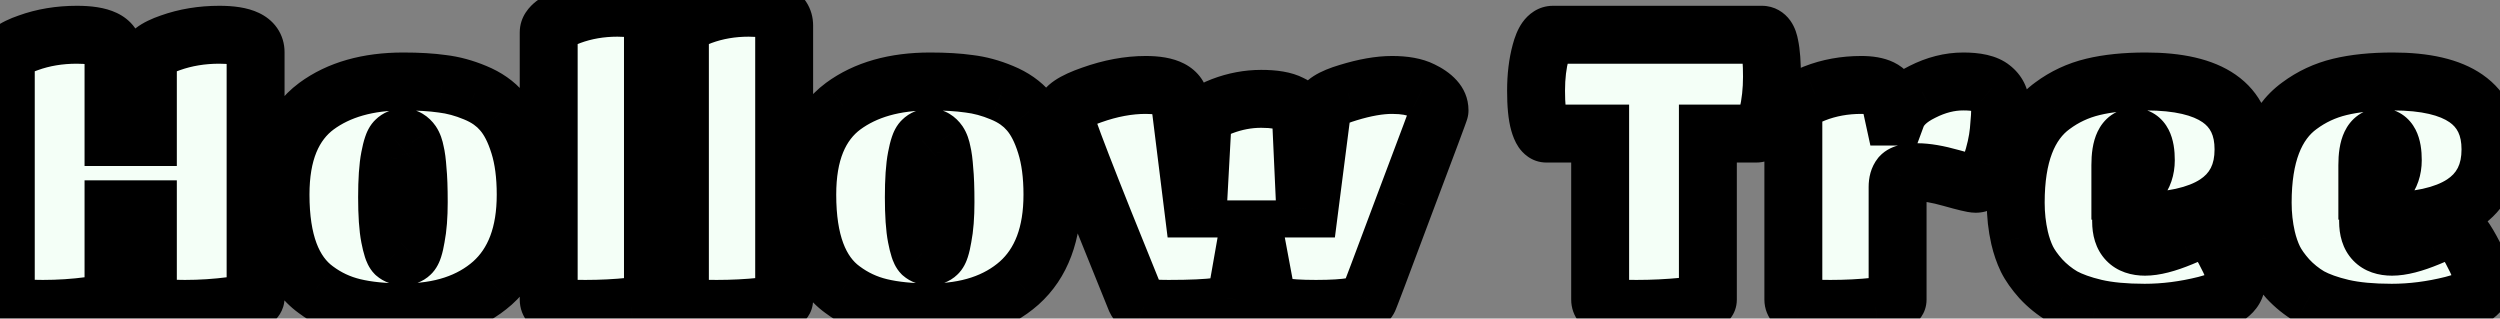
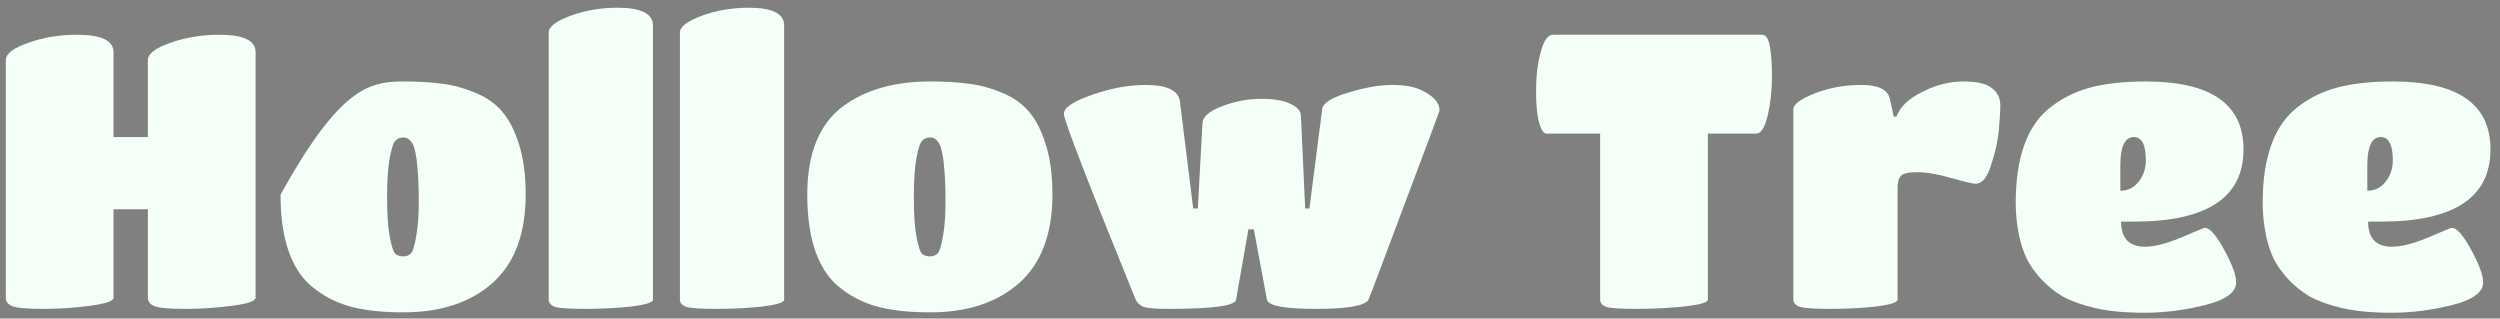
<svg xmlns="http://www.w3.org/2000/svg" width="259" height="33" viewBox="0 0 259 33" fill="none">
  <rect x="0" y="0" width="259" height="33" fill="#808080" stroke="none" />
  <mask id="path-1-outside-1_1991_19623" maskUnits="userSpaceOnUse" x="-3" y="-3" width="265" height="39" fill="black">
-     <rect fill="white" x="-3" y="-3" width="265" height="39" />
-     <path d="M11.76 30.84C11.76 31.187 10.947 31.467 9.32 31.68C7.72 31.893 6.093 32 4.44 32C2.813 32 1.76 31.907 1.28 31.72C0.827 31.533 0.6 31.24 0.6 30.84V6.24C0.6 5.573 1.373 4.973 2.92 4.44C4.467 3.88 6.147 3.6 7.96 3.6C10.493 3.6 11.76 4.2 11.76 5.4V14.2H15.32V6.24C15.32 5.573 16.093 4.973 17.64 4.44C19.213 3.88 20.907 3.6 22.72 3.6C25.227 3.6 26.48 4.2 26.48 5.4V30.84C26.48 31.187 25.667 31.467 24.04 31.68C22.413 31.893 20.787 32 19.16 32C17.533 32 16.48 31.907 16 31.72C15.547 31.533 15.32 31.24 15.32 30.84V21.68H11.76V30.84ZM41.782 32.36C39.782 32.36 38.062 32.187 36.623 31.84C35.182 31.493 33.876 30.88 32.703 30C30.276 28.24 29.062 24.96 29.062 20.16C29.062 15.893 30.302 12.84 32.782 11C35.102 9.293 38.102 8.44 41.782 8.44C43.356 8.44 44.703 8.52 45.822 8.68C46.943 8.813 48.076 9.12 49.222 9.6C50.396 10.08 51.329 10.733 52.023 11.56C52.742 12.387 53.329 13.533 53.782 15C54.236 16.44 54.462 18.16 54.462 20.16C54.462 24.213 53.316 27.267 51.023 29.32C48.729 31.347 45.649 32.36 41.782 32.36ZM40.383 24.56C40.569 25.52 40.756 26.093 40.943 26.28C41.156 26.467 41.422 26.56 41.742 26.56C42.089 26.56 42.356 26.467 42.542 26.28C42.756 26.093 42.943 25.52 43.102 24.56C43.289 23.6 43.383 22.4 43.383 20.96C43.383 19.493 43.343 18.373 43.263 17.6C43.209 16.8 43.129 16.187 43.023 15.76C42.943 15.333 42.822 15 42.663 14.76C42.422 14.413 42.129 14.24 41.782 14.24C41.462 14.24 41.196 14.347 40.983 14.56C40.769 14.747 40.569 15.333 40.383 16.32C40.196 17.28 40.102 18.653 40.102 20.44C40.102 22.227 40.196 23.6 40.383 24.56ZM67.645 2.64V31.04C67.645 31.333 66.885 31.573 65.365 31.76C63.845 31.92 62.272 32 60.645 32C59.045 32 58.005 31.933 57.525 31.8C57.072 31.64 56.845 31.387 56.845 31.04V3.36C56.845 2.773 57.592 2.2 59.085 1.64C60.605 1.08 62.232 0.8 63.965 0.8C66.419 0.8 67.645 1.413 67.645 2.64ZM81.239 2.64V31.04C81.239 31.333 80.479 31.573 78.959 31.76C77.439 31.92 75.866 32 74.239 32C72.639 32 71.599 31.933 71.119 31.8C70.666 31.64 70.439 31.387 70.439 31.04V3.36C70.439 2.773 71.186 2.2 72.679 1.64C74.199 1.08 75.826 0.8 77.559 0.8C80.012 0.8 81.239 1.413 81.239 2.64ZM96.353 32.36C94.353 32.36 92.633 32.187 91.193 31.84C89.753 31.493 88.446 30.88 87.273 30C84.846 28.24 83.633 24.96 83.633 20.16C83.633 15.893 84.873 12.84 87.353 11C89.673 9.293 92.673 8.44 96.353 8.44C97.926 8.44 99.273 8.52 100.393 8.68C101.513 8.813 102.646 9.12 103.793 9.6C104.966 10.08 105.899 10.733 106.593 11.56C107.313 12.387 107.899 13.533 108.353 15C108.806 16.44 109.033 18.16 109.033 20.16C109.033 24.213 107.886 27.267 105.593 29.32C103.299 31.347 100.219 32.36 96.353 32.36ZM94.953 24.56C95.139 25.52 95.326 26.093 95.513 26.28C95.726 26.467 95.993 26.56 96.313 26.56C96.659 26.56 96.926 26.467 97.113 26.28C97.326 26.093 97.513 25.52 97.673 24.56C97.859 23.6 97.953 22.4 97.953 20.96C97.953 19.493 97.913 18.373 97.833 17.6C97.779 16.8 97.7 16.187 97.593 15.76C97.513 15.333 97.393 15 97.233 14.76C96.993 14.413 96.7 14.24 96.353 14.24C96.033 14.24 95.766 14.347 95.553 14.56C95.34 14.747 95.139 15.333 94.953 16.32C94.766 17.28 94.673 18.653 94.673 20.44C94.673 22.227 94.766 23.6 94.953 24.56ZM141.776 31.04C141.429 31.68 139.616 32 136.336 32C133.082 32 131.389 31.68 131.256 31.04L129.896 23.76H129.336L128.056 31.04C127.976 31.68 125.642 32 121.056 32C119.776 32 118.922 31.933 118.496 31.8C118.096 31.64 117.816 31.387 117.656 31.04C112.696 18.853 110.216 12.44 110.216 11.8C110.216 11.16 111.176 10.507 113.096 9.84C115.042 9.147 116.909 8.8 118.696 8.8C120.989 8.8 122.176 9.413 122.256 10.64L123.616 21.6H124.096L124.576 12.76C124.602 12.093 125.282 11.507 126.616 11C127.949 10.493 129.296 10.24 130.656 10.24C132.016 10.24 133.029 10.413 133.696 10.76C134.389 11.08 134.749 11.48 134.776 11.96L135.216 21.6H135.656L136.976 11.32C137.056 10.68 137.949 10.107 139.656 9.6C141.389 9.067 142.909 8.8 144.216 8.8C145.522 8.8 146.549 8.987 147.296 9.36C148.522 9.947 149.136 10.64 149.136 11.44C149.136 11.52 147.922 14.773 145.496 21.2C143.096 27.627 141.856 30.907 141.776 31.04ZM176.936 31.04C176.936 31.333 176.109 31.573 174.456 31.76C172.829 31.92 171.189 32 169.536 32C167.909 32 166.869 31.933 166.416 31.8C165.989 31.64 165.776 31.387 165.776 31.04V13.84H160.216C159.923 13.84 159.669 13.467 159.456 12.72C159.243 11.973 159.136 10.867 159.136 9.4C159.136 7.907 159.296 6.573 159.616 5.4C159.936 4.2 160.363 3.6 160.896 3.6H182.536C182.936 3.6 183.203 3.973 183.336 4.72C183.496 5.467 183.576 6.547 183.576 7.96C183.576 9.373 183.429 10.707 183.136 11.96C182.843 13.213 182.443 13.84 181.936 13.84H176.936V31.04ZM196.591 19.36V31.04C196.591 31.333 195.831 31.573 194.311 31.76C192.817 31.92 191.257 32 189.631 32C188.031 32 186.991 31.933 186.511 31.8C186.031 31.64 185.791 31.387 185.791 31.04V11.32C185.791 10.813 186.524 10.267 187.991 9.68C189.484 9.093 191.097 8.8 192.831 8.8C194.591 8.8 195.577 9.28 195.791 10.24L196.191 12.08H196.471C196.844 11.067 197.737 10.213 199.151 9.52C200.564 8.8 201.977 8.44 203.391 8.44C204.804 8.44 205.791 8.667 206.351 9.12C206.937 9.573 207.231 10.16 207.231 10.88C207.231 11.573 207.177 12.467 207.071 13.56C206.964 14.653 206.697 15.84 206.271 17.12C205.871 18.4 205.337 19.04 204.671 19.04C204.404 19.04 203.564 18.84 202.151 18.44C200.737 18.04 199.564 17.84 198.631 17.84C197.724 17.84 197.151 17.973 196.911 18.24C196.697 18.507 196.591 18.88 196.591 19.36ZM219.748 22.96C219.748 24.693 220.575 25.56 222.228 25.56C223.188 25.56 224.441 25.24 225.988 24.6C227.535 23.933 228.348 23.6 228.428 23.6C228.935 23.6 229.601 24.36 230.428 25.88C231.255 27.4 231.668 28.52 231.668 29.24C231.668 30.28 230.601 31.067 228.468 31.6C226.335 32.133 224.241 32.4 222.188 32.4C220.161 32.4 218.455 32.24 217.068 31.92C215.708 31.6 214.588 31.2 213.708 30.72C212.855 30.213 212.095 29.6 211.428 28.88C210.788 28.16 210.308 27.48 209.988 26.84C209.668 26.173 209.415 25.44 209.228 24.64C208.961 23.467 208.828 22.253 208.828 21C208.828 16.147 210.095 12.8 212.628 10.96C213.881 10.027 215.281 9.373 216.828 9C218.375 8.627 220.201 8.44 222.308 8.44C229.055 8.44 232.428 10.787 232.428 15.48C232.428 20.467 228.641 22.96 221.068 22.96H219.748ZM219.668 17.12V19.76C220.441 19.76 221.068 19.453 221.548 18.84C222.055 18.227 222.308 17.48 222.308 16.6C222.308 15 221.895 14.2 221.068 14.2C220.135 14.2 219.668 15.173 219.668 17.12ZM245.334 22.96C245.334 24.693 246.161 25.56 247.814 25.56C248.774 25.56 250.027 25.24 251.574 24.6C253.121 23.933 253.934 23.6 254.014 23.6C254.521 23.6 255.187 24.36 256.014 25.88C256.841 27.4 257.254 28.52 257.254 29.24C257.254 30.28 256.187 31.067 254.054 31.6C251.921 32.133 249.827 32.4 247.774 32.4C245.747 32.4 244.041 32.24 242.654 31.92C241.294 31.6 240.174 31.2 239.294 30.72C238.441 30.213 237.681 29.6 237.014 28.88C236.374 28.16 235.894 27.48 235.574 26.84C235.254 26.173 235.001 25.44 234.814 24.64C234.547 23.467 234.414 22.253 234.414 21C234.414 16.147 235.681 12.8 238.214 10.96C239.467 10.027 240.867 9.373 242.414 9C243.961 8.627 245.787 8.44 247.894 8.44C254.641 8.44 258.014 10.787 258.014 15.48C258.014 20.467 254.227 22.96 246.654 22.96H245.334ZM245.254 17.12V19.76C246.027 19.76 246.654 19.453 247.134 18.84C247.641 18.227 247.894 17.48 247.894 16.6C247.894 15 247.481 14.2 246.654 14.2C245.721 14.2 245.254 15.173 245.254 17.12Z" />
-   </mask>
-   <path d="M11.76 30.84C11.76 31.187 10.947 31.467 9.32 31.68C7.72 31.893 6.093 32 4.44 32C2.813 32 1.76 31.907 1.28 31.72C0.827 31.533 0.6 31.24 0.6 30.84V6.24C0.6 5.573 1.373 4.973 2.92 4.44C4.467 3.88 6.147 3.6 7.96 3.6C10.493 3.6 11.76 4.2 11.76 5.4V14.2H15.32V6.24C15.32 5.573 16.093 4.973 17.64 4.44C19.213 3.88 20.907 3.6 22.72 3.6C25.227 3.6 26.48 4.2 26.48 5.4V30.84C26.48 31.187 25.667 31.467 24.04 31.68C22.413 31.893 20.787 32 19.16 32C17.533 32 16.48 31.907 16 31.72C15.547 31.533 15.32 31.24 15.32 30.84V21.68H11.76V30.84ZM41.782 32.36C39.782 32.36 38.062 32.187 36.623 31.84C35.182 31.493 33.876 30.88 32.703 30C30.276 28.24 29.062 24.96 29.062 20.16C29.062 15.893 30.302 12.84 32.782 11C35.102 9.293 38.102 8.44 41.782 8.44C43.356 8.44 44.703 8.52 45.822 8.68C46.943 8.813 48.076 9.12 49.222 9.6C50.396 10.08 51.329 10.733 52.023 11.56C52.742 12.387 53.329 13.533 53.782 15C54.236 16.44 54.462 18.16 54.462 20.16C54.462 24.213 53.316 27.267 51.023 29.32C48.729 31.347 45.649 32.36 41.782 32.36ZM40.383 24.56C40.569 25.52 40.756 26.093 40.943 26.28C41.156 26.467 41.422 26.56 41.742 26.56C42.089 26.56 42.356 26.467 42.542 26.28C42.756 26.093 42.943 25.52 43.102 24.56C43.289 23.6 43.383 22.4 43.383 20.96C43.383 19.493 43.343 18.373 43.263 17.6C43.209 16.8 43.129 16.187 43.023 15.76C42.943 15.333 42.822 15 42.663 14.76C42.422 14.413 42.129 14.24 41.782 14.24C41.462 14.24 41.196 14.347 40.983 14.56C40.769 14.747 40.569 15.333 40.383 16.32C40.196 17.28 40.102 18.653 40.102 20.44C40.102 22.227 40.196 23.6 40.383 24.56ZM67.645 2.64V31.04C67.645 31.333 66.885 31.573 65.365 31.76C63.845 31.92 62.272 32 60.645 32C59.045 32 58.005 31.933 57.525 31.8C57.072 31.64 56.845 31.387 56.845 31.04V3.36C56.845 2.773 57.592 2.2 59.085 1.64C60.605 1.08 62.232 0.8 63.965 0.8C66.419 0.8 67.645 1.413 67.645 2.64ZM81.239 2.64V31.04C81.239 31.333 80.479 31.573 78.959 31.76C77.439 31.92 75.866 32 74.239 32C72.639 32 71.599 31.933 71.119 31.8C70.666 31.64 70.439 31.387 70.439 31.04V3.36C70.439 2.773 71.186 2.2 72.679 1.64C74.199 1.08 75.826 0.8 77.559 0.8C80.012 0.8 81.239 1.413 81.239 2.64ZM96.353 32.36C94.353 32.36 92.633 32.187 91.193 31.84C89.753 31.493 88.446 30.88 87.273 30C84.846 28.24 83.633 24.96 83.633 20.16C83.633 15.893 84.873 12.84 87.353 11C89.673 9.293 92.673 8.44 96.353 8.44C97.926 8.44 99.273 8.52 100.393 8.68C101.513 8.813 102.646 9.12 103.793 9.6C104.966 10.08 105.899 10.733 106.593 11.56C107.313 12.387 107.899 13.533 108.353 15C108.806 16.44 109.033 18.16 109.033 20.16C109.033 24.213 107.886 27.267 105.593 29.32C103.299 31.347 100.219 32.36 96.353 32.36ZM94.953 24.56C95.139 25.52 95.326 26.093 95.513 26.28C95.726 26.467 95.993 26.56 96.313 26.56C96.659 26.56 96.926 26.467 97.113 26.28C97.326 26.093 97.513 25.52 97.673 24.56C97.859 23.6 97.953 22.4 97.953 20.96C97.953 19.493 97.913 18.373 97.833 17.6C97.779 16.8 97.7 16.187 97.593 15.76C97.513 15.333 97.393 15 97.233 14.76C96.993 14.413 96.7 14.24 96.353 14.24C96.033 14.24 95.766 14.347 95.553 14.56C95.34 14.747 95.139 15.333 94.953 16.32C94.766 17.28 94.673 18.653 94.673 20.44C94.673 22.227 94.766 23.6 94.953 24.56ZM141.776 31.04C141.429 31.68 139.616 32 136.336 32C133.082 32 131.389 31.68 131.256 31.04L129.896 23.76H129.336L128.056 31.04C127.976 31.68 125.642 32 121.056 32C119.776 32 118.922 31.933 118.496 31.8C118.096 31.64 117.816 31.387 117.656 31.04C112.696 18.853 110.216 12.44 110.216 11.8C110.216 11.16 111.176 10.507 113.096 9.84C115.042 9.147 116.909 8.8 118.696 8.8C120.989 8.8 122.176 9.413 122.256 10.64L123.616 21.6H124.096L124.576 12.76C124.602 12.093 125.282 11.507 126.616 11C127.949 10.493 129.296 10.24 130.656 10.24C132.016 10.24 133.029 10.413 133.696 10.76C134.389 11.08 134.749 11.48 134.776 11.96L135.216 21.6H135.656L136.976 11.32C137.056 10.68 137.949 10.107 139.656 9.6C141.389 9.067 142.909 8.8 144.216 8.8C145.522 8.8 146.549 8.987 147.296 9.36C148.522 9.947 149.136 10.64 149.136 11.44C149.136 11.52 147.922 14.773 145.496 21.2C143.096 27.627 141.856 30.907 141.776 31.04ZM176.936 31.04C176.936 31.333 176.109 31.573 174.456 31.76C172.829 31.92 171.189 32 169.536 32C167.909 32 166.869 31.933 166.416 31.8C165.989 31.64 165.776 31.387 165.776 31.04V13.84H160.216C159.923 13.84 159.669 13.467 159.456 12.72C159.243 11.973 159.136 10.867 159.136 9.4C159.136 7.907 159.296 6.573 159.616 5.4C159.936 4.2 160.363 3.6 160.896 3.6H182.536C182.936 3.6 183.203 3.973 183.336 4.72C183.496 5.467 183.576 6.547 183.576 7.96C183.576 9.373 183.429 10.707 183.136 11.96C182.843 13.213 182.443 13.84 181.936 13.84H176.936V31.04ZM196.591 19.36V31.04C196.591 31.333 195.831 31.573 194.311 31.76C192.817 31.92 191.257 32 189.631 32C188.031 32 186.991 31.933 186.511 31.8C186.031 31.64 185.791 31.387 185.791 31.04V11.32C185.791 10.813 186.524 10.267 187.991 9.68C189.484 9.093 191.097 8.8 192.831 8.8C194.591 8.8 195.577 9.28 195.791 10.24L196.191 12.08H196.471C196.844 11.067 197.737 10.213 199.151 9.52C200.564 8.8 201.977 8.44 203.391 8.44C204.804 8.44 205.791 8.667 206.351 9.12C206.937 9.573 207.231 10.16 207.231 10.88C207.231 11.573 207.177 12.467 207.071 13.56C206.964 14.653 206.697 15.84 206.271 17.12C205.871 18.4 205.337 19.04 204.671 19.04C204.404 19.04 203.564 18.84 202.151 18.44C200.737 18.04 199.564 17.84 198.631 17.84C197.724 17.84 197.151 17.973 196.911 18.24C196.697 18.507 196.591 18.88 196.591 19.36ZM219.748 22.96C219.748 24.693 220.575 25.56 222.228 25.56C223.188 25.56 224.441 25.24 225.988 24.6C227.535 23.933 228.348 23.6 228.428 23.6C228.935 23.6 229.601 24.36 230.428 25.88C231.255 27.4 231.668 28.52 231.668 29.24C231.668 30.28 230.601 31.067 228.468 31.6C226.335 32.133 224.241 32.4 222.188 32.4C220.161 32.4 218.455 32.24 217.068 31.92C215.708 31.6 214.588 31.2 213.708 30.72C212.855 30.213 212.095 29.6 211.428 28.88C210.788 28.16 210.308 27.48 209.988 26.84C209.668 26.173 209.415 25.44 209.228 24.64C208.961 23.467 208.828 22.253 208.828 21C208.828 16.147 210.095 12.8 212.628 10.96C213.881 10.027 215.281 9.373 216.828 9C218.375 8.627 220.201 8.44 222.308 8.44C229.055 8.44 232.428 10.787 232.428 15.48C232.428 20.467 228.641 22.96 221.068 22.96H219.748ZM219.668 17.12V19.76C220.441 19.76 221.068 19.453 221.548 18.84C222.055 18.227 222.308 17.48 222.308 16.6C222.308 15 221.895 14.2 221.068 14.2C220.135 14.2 219.668 15.173 219.668 17.12ZM245.334 22.96C245.334 24.693 246.161 25.56 247.814 25.56C248.774 25.56 250.027 25.24 251.574 24.6C253.121 23.933 253.934 23.6 254.014 23.6C254.521 23.6 255.187 24.36 256.014 25.88C256.841 27.4 257.254 28.52 257.254 29.24C257.254 30.28 256.187 31.067 254.054 31.6C251.921 32.133 249.827 32.4 247.774 32.4C245.747 32.4 244.041 32.24 242.654 31.92C241.294 31.6 240.174 31.2 239.294 30.72C238.441 30.213 237.681 29.6 237.014 28.88C236.374 28.16 235.894 27.48 235.574 26.84C235.254 26.173 235.001 25.44 234.814 24.64C234.547 23.467 234.414 22.253 234.414 21C234.414 16.147 235.681 12.8 238.214 10.96C239.467 10.027 240.867 9.373 242.414 9C243.961 8.627 245.787 8.44 247.894 8.44C254.641 8.44 258.014 10.787 258.014 15.48C258.014 20.467 254.227 22.96 246.654 22.96H245.334ZM245.254 17.12V19.76C246.027 19.76 246.654 19.453 247.134 18.84C247.641 18.227 247.894 17.48 247.894 16.6C247.894 15 247.481 14.2 246.654 14.2C245.721 14.2 245.254 15.173 245.254 17.12Z" fill="#F4FFF7" />
+     </mask>
+   <path d="M11.76 30.84C11.76 31.187 10.947 31.467 9.32 31.68C7.72 31.893 6.093 32 4.44 32C2.813 32 1.76 31.907 1.28 31.72C0.827 31.533 0.6 31.24 0.6 30.84V6.24C0.6 5.573 1.373 4.973 2.92 4.44C4.467 3.88 6.147 3.6 7.96 3.6C10.493 3.6 11.76 4.2 11.76 5.4V14.2H15.32V6.24C15.32 5.573 16.093 4.973 17.64 4.44C19.213 3.88 20.907 3.6 22.72 3.6C25.227 3.6 26.48 4.2 26.48 5.4V30.84C26.48 31.187 25.667 31.467 24.04 31.68C22.413 31.893 20.787 32 19.16 32C17.533 32 16.48 31.907 16 31.72C15.547 31.533 15.32 31.24 15.32 30.84V21.68H11.76V30.84ZM41.782 32.36C39.782 32.36 38.062 32.187 36.623 31.84C35.182 31.493 33.876 30.88 32.703 30C30.276 28.24 29.062 24.96 29.062 20.16C35.102 9.293 38.102 8.44 41.782 8.44C43.356 8.44 44.703 8.52 45.822 8.68C46.943 8.813 48.076 9.12 49.222 9.6C50.396 10.08 51.329 10.733 52.023 11.56C52.742 12.387 53.329 13.533 53.782 15C54.236 16.44 54.462 18.16 54.462 20.16C54.462 24.213 53.316 27.267 51.023 29.32C48.729 31.347 45.649 32.36 41.782 32.36ZM40.383 24.56C40.569 25.52 40.756 26.093 40.943 26.28C41.156 26.467 41.422 26.56 41.742 26.56C42.089 26.56 42.356 26.467 42.542 26.28C42.756 26.093 42.943 25.52 43.102 24.56C43.289 23.6 43.383 22.4 43.383 20.96C43.383 19.493 43.343 18.373 43.263 17.6C43.209 16.8 43.129 16.187 43.023 15.76C42.943 15.333 42.822 15 42.663 14.76C42.422 14.413 42.129 14.24 41.782 14.24C41.462 14.24 41.196 14.347 40.983 14.56C40.769 14.747 40.569 15.333 40.383 16.32C40.196 17.28 40.102 18.653 40.102 20.44C40.102 22.227 40.196 23.6 40.383 24.56ZM67.645 2.64V31.04C67.645 31.333 66.885 31.573 65.365 31.76C63.845 31.92 62.272 32 60.645 32C59.045 32 58.005 31.933 57.525 31.8C57.072 31.64 56.845 31.387 56.845 31.04V3.36C56.845 2.773 57.592 2.2 59.085 1.64C60.605 1.08 62.232 0.8 63.965 0.8C66.419 0.8 67.645 1.413 67.645 2.64ZM81.239 2.64V31.04C81.239 31.333 80.479 31.573 78.959 31.76C77.439 31.92 75.866 32 74.239 32C72.639 32 71.599 31.933 71.119 31.8C70.666 31.64 70.439 31.387 70.439 31.04V3.36C70.439 2.773 71.186 2.2 72.679 1.64C74.199 1.08 75.826 0.8 77.559 0.8C80.012 0.8 81.239 1.413 81.239 2.64ZM96.353 32.36C94.353 32.36 92.633 32.187 91.193 31.84C89.753 31.493 88.446 30.88 87.273 30C84.846 28.24 83.633 24.96 83.633 20.16C83.633 15.893 84.873 12.84 87.353 11C89.673 9.293 92.673 8.44 96.353 8.44C97.926 8.44 99.273 8.52 100.393 8.68C101.513 8.813 102.646 9.12 103.793 9.6C104.966 10.08 105.899 10.733 106.593 11.56C107.313 12.387 107.899 13.533 108.353 15C108.806 16.44 109.033 18.16 109.033 20.16C109.033 24.213 107.886 27.267 105.593 29.32C103.299 31.347 100.219 32.36 96.353 32.36ZM94.953 24.56C95.139 25.52 95.326 26.093 95.513 26.28C95.726 26.467 95.993 26.56 96.313 26.56C96.659 26.56 96.926 26.467 97.113 26.28C97.326 26.093 97.513 25.52 97.673 24.56C97.859 23.6 97.953 22.4 97.953 20.96C97.953 19.493 97.913 18.373 97.833 17.6C97.779 16.8 97.7 16.187 97.593 15.76C97.513 15.333 97.393 15 97.233 14.76C96.993 14.413 96.7 14.24 96.353 14.24C96.033 14.24 95.766 14.347 95.553 14.56C95.34 14.747 95.139 15.333 94.953 16.32C94.766 17.28 94.673 18.653 94.673 20.44C94.673 22.227 94.766 23.6 94.953 24.56ZM141.776 31.04C141.429 31.68 139.616 32 136.336 32C133.082 32 131.389 31.68 131.256 31.04L129.896 23.76H129.336L128.056 31.04C127.976 31.68 125.642 32 121.056 32C119.776 32 118.922 31.933 118.496 31.8C118.096 31.64 117.816 31.387 117.656 31.04C112.696 18.853 110.216 12.44 110.216 11.8C110.216 11.16 111.176 10.507 113.096 9.84C115.042 9.147 116.909 8.8 118.696 8.8C120.989 8.8 122.176 9.413 122.256 10.64L123.616 21.6H124.096L124.576 12.76C124.602 12.093 125.282 11.507 126.616 11C127.949 10.493 129.296 10.24 130.656 10.24C132.016 10.24 133.029 10.413 133.696 10.76C134.389 11.08 134.749 11.48 134.776 11.96L135.216 21.6H135.656L136.976 11.32C137.056 10.68 137.949 10.107 139.656 9.6C141.389 9.067 142.909 8.8 144.216 8.8C145.522 8.8 146.549 8.987 147.296 9.36C148.522 9.947 149.136 10.64 149.136 11.44C149.136 11.52 147.922 14.773 145.496 21.2C143.096 27.627 141.856 30.907 141.776 31.04ZM176.936 31.04C176.936 31.333 176.109 31.573 174.456 31.76C172.829 31.92 171.189 32 169.536 32C167.909 32 166.869 31.933 166.416 31.8C165.989 31.64 165.776 31.387 165.776 31.04V13.84H160.216C159.923 13.84 159.669 13.467 159.456 12.72C159.243 11.973 159.136 10.867 159.136 9.4C159.136 7.907 159.296 6.573 159.616 5.4C159.936 4.2 160.363 3.6 160.896 3.6H182.536C182.936 3.6 183.203 3.973 183.336 4.72C183.496 5.467 183.576 6.547 183.576 7.96C183.576 9.373 183.429 10.707 183.136 11.96C182.843 13.213 182.443 13.84 181.936 13.84H176.936V31.04ZM196.591 19.36V31.04C196.591 31.333 195.831 31.573 194.311 31.76C192.817 31.92 191.257 32 189.631 32C188.031 32 186.991 31.933 186.511 31.8C186.031 31.64 185.791 31.387 185.791 31.04V11.32C185.791 10.813 186.524 10.267 187.991 9.68C189.484 9.093 191.097 8.8 192.831 8.8C194.591 8.8 195.577 9.28 195.791 10.24L196.191 12.08H196.471C196.844 11.067 197.737 10.213 199.151 9.52C200.564 8.8 201.977 8.44 203.391 8.44C204.804 8.44 205.791 8.667 206.351 9.12C206.937 9.573 207.231 10.16 207.231 10.88C207.231 11.573 207.177 12.467 207.071 13.56C206.964 14.653 206.697 15.84 206.271 17.12C205.871 18.4 205.337 19.04 204.671 19.04C204.404 19.04 203.564 18.84 202.151 18.44C200.737 18.04 199.564 17.84 198.631 17.84C197.724 17.84 197.151 17.973 196.911 18.24C196.697 18.507 196.591 18.88 196.591 19.36ZM219.748 22.96C219.748 24.693 220.575 25.56 222.228 25.56C223.188 25.56 224.441 25.24 225.988 24.6C227.535 23.933 228.348 23.6 228.428 23.6C228.935 23.6 229.601 24.36 230.428 25.88C231.255 27.4 231.668 28.52 231.668 29.24C231.668 30.28 230.601 31.067 228.468 31.6C226.335 32.133 224.241 32.4 222.188 32.4C220.161 32.4 218.455 32.24 217.068 31.92C215.708 31.6 214.588 31.2 213.708 30.72C212.855 30.213 212.095 29.6 211.428 28.88C210.788 28.16 210.308 27.48 209.988 26.84C209.668 26.173 209.415 25.44 209.228 24.64C208.961 23.467 208.828 22.253 208.828 21C208.828 16.147 210.095 12.8 212.628 10.96C213.881 10.027 215.281 9.373 216.828 9C218.375 8.627 220.201 8.44 222.308 8.44C229.055 8.44 232.428 10.787 232.428 15.48C232.428 20.467 228.641 22.96 221.068 22.96H219.748ZM219.668 17.12V19.76C220.441 19.76 221.068 19.453 221.548 18.84C222.055 18.227 222.308 17.48 222.308 16.6C222.308 15 221.895 14.2 221.068 14.2C220.135 14.2 219.668 15.173 219.668 17.12ZM245.334 22.96C245.334 24.693 246.161 25.56 247.814 25.56C248.774 25.56 250.027 25.24 251.574 24.6C253.121 23.933 253.934 23.6 254.014 23.6C254.521 23.6 255.187 24.36 256.014 25.88C256.841 27.4 257.254 28.52 257.254 29.24C257.254 30.28 256.187 31.067 254.054 31.6C251.921 32.133 249.827 32.4 247.774 32.4C245.747 32.4 244.041 32.24 242.654 31.92C241.294 31.6 240.174 31.2 239.294 30.72C238.441 30.213 237.681 29.6 237.014 28.88C236.374 28.16 235.894 27.48 235.574 26.84C235.254 26.173 235.001 25.44 234.814 24.64C234.547 23.467 234.414 22.253 234.414 21C234.414 16.147 235.681 12.8 238.214 10.96C239.467 10.027 240.867 9.373 242.414 9C243.961 8.627 245.787 8.44 247.894 8.44C254.641 8.44 258.014 10.787 258.014 15.48C258.014 20.467 254.227 22.96 246.654 22.96H245.334ZM245.254 17.12V19.76C246.027 19.76 246.654 19.453 247.134 18.84C247.641 18.227 247.894 17.48 247.894 16.6C247.894 15 247.481 14.2 246.654 14.2C245.721 14.2 245.254 15.173 245.254 17.12Z" fill="#F4FFF7" />
  <path d="M9.32 31.68L8.93 28.706L8.924 28.706L9.32 31.68ZM1.28 31.72L0.138 34.494L0.165 34.505L0.193 34.516L1.28 31.72ZM2.92 4.44L3.898 7.276L3.92 7.269L3.941 7.261L2.92 4.44ZM11.76 14.2H8.76V17.2H11.76V14.2ZM15.32 14.2V17.2H18.32V14.2H15.32ZM17.64 4.44L18.618 7.276L18.632 7.271L18.646 7.266L17.64 4.44ZM24.04 31.68L24.43 34.654L24.04 31.68ZM16 31.72L14.858 34.494L14.885 34.505L14.913 34.516L16 31.72ZM15.32 21.68H18.32V18.68H15.32V21.68ZM11.76 21.68V18.68H8.76V21.68H11.76ZM8.76 30.84C8.76 29.614 9.509 28.918 9.776 28.711C10.049 28.501 10.247 28.448 10.174 28.473C10.058 28.513 9.689 28.606 8.93 28.706L9.71 34.654C10.578 34.541 11.428 34.387 12.127 34.147C12.459 34.032 12.963 33.83 13.438 33.464C13.91 33.101 14.76 32.239 14.76 30.84H8.76ZM8.924 28.706C7.458 28.902 5.964 29 4.44 29V35C6.223 35 7.982 34.885 9.716 34.654L8.924 28.706ZM4.44 29C3.674 29 3.1 28.978 2.695 28.942C2.493 28.924 2.362 28.905 2.286 28.891C2.197 28.875 2.244 28.876 2.367 28.924L0.193 34.516C0.849 34.771 1.588 34.867 2.165 34.918C2.813 34.976 3.58 35 4.44 35V29ZM2.422 28.946C2.529 28.99 2.849 29.144 3.144 29.526C3.469 29.947 3.6 30.432 3.6 30.84H-2.4C-2.4 31.648 -2.156 32.48 -1.604 33.194C-1.082 33.87 -0.423 34.263 0.138 34.494L2.422 28.946ZM3.6 30.84V6.24H-2.4V30.84H3.6ZM3.6 6.24C3.6 6.686 3.463 7.058 3.306 7.316C3.163 7.55 3.026 7.654 3.019 7.66C3.008 7.669 3.062 7.626 3.222 7.548C3.377 7.472 3.598 7.38 3.898 7.276L1.942 1.604C1.037 1.916 0.104 2.328 -0.659 2.92C-1.422 3.511 -2.4 4.607 -2.4 6.24H3.6ZM3.941 7.261C5.129 6.831 6.459 6.6 7.96 6.6V0.6C5.834 0.6 3.805 0.929 1.899 1.619L3.941 7.261ZM7.96 6.6C8.483 6.6 8.874 6.631 9.155 6.676C9.444 6.721 9.544 6.77 9.526 6.761C9.5 6.749 9.28 6.638 9.069 6.339C8.839 6.013 8.76 5.659 8.76 5.4H14.76C14.76 4.541 14.522 3.662 13.976 2.886C13.448 2.137 12.754 1.651 12.094 1.339C10.855 0.752 9.368 0.6 7.96 0.6V6.6ZM8.76 5.4V14.2H14.76V5.4H8.76ZM11.76 17.2H15.32V11.2H11.76V17.2ZM18.32 14.2V6.24H12.32V14.2H18.32ZM18.32 6.24C18.32 6.686 18.183 7.058 18.026 7.316C17.883 7.549 17.747 7.654 17.739 7.66C17.728 7.669 17.782 7.626 17.942 7.548C18.097 7.472 18.318 7.38 18.618 7.276L16.662 1.604C15.757 1.916 14.824 2.328 14.061 2.92C13.298 3.511 12.32 4.607 12.32 6.24H18.32ZM18.646 7.266C19.87 6.831 21.22 6.6 22.72 6.6V0.6C20.593 0.6 18.557 0.929 16.634 1.614L18.646 7.266ZM22.72 6.6C23.235 6.6 23.619 6.631 23.892 6.675C24.175 6.72 24.268 6.767 24.245 6.756C24.213 6.741 23.992 6.627 23.783 6.327C23.556 6.001 23.48 5.652 23.48 5.4H29.48C29.48 4.548 29.247 3.674 28.707 2.898C28.185 2.148 27.494 1.659 26.835 1.344C25.598 0.752 24.117 0.6 22.72 0.6V6.6ZM23.48 5.4V30.84H29.48V5.4H23.48ZM23.48 30.84C23.48 29.614 24.229 28.918 24.497 28.711C24.769 28.501 24.967 28.448 24.893 28.473C24.778 28.513 24.409 28.606 23.65 28.706L24.43 34.654C25.298 34.541 26.148 34.387 26.846 34.147C27.179 34.032 27.683 33.83 28.159 33.464C28.63 33.101 29.48 32.239 29.48 30.84H23.48ZM23.65 28.706C22.151 28.902 20.655 29 19.16 29V35C20.918 35 22.675 34.885 24.43 34.654L23.65 28.706ZM19.16 29C18.393 29 17.82 28.978 17.415 28.942C17.213 28.924 17.082 28.905 17.006 28.891C16.917 28.875 16.964 28.876 17.087 28.924L14.913 34.516C15.569 34.771 16.308 34.867 16.885 34.918C17.533 34.976 18.3 35 19.16 35V29ZM17.142 28.946C17.25 28.99 17.569 29.144 17.864 29.526C18.189 29.947 18.32 30.432 18.32 30.84H12.32C12.32 31.648 12.564 32.48 13.116 33.194C13.638 33.87 14.297 34.263 14.858 34.494L17.142 28.946ZM18.32 30.84V21.68H12.32V30.84H18.32ZM15.32 18.68H11.76V24.68H15.32V18.68ZM8.76 21.68V30.84H14.76V21.68H8.76ZM36.623 31.84L37.325 28.923L36.623 31.84ZM32.703 30L34.502 27.6L34.483 27.586L34.464 27.572L32.703 30ZM32.782 11L31.005 8.583L30.995 8.591L32.782 11ZM45.822 8.68L45.398 11.65L45.433 11.655L45.468 11.659L45.822 8.68ZM49.222 9.6L48.064 12.367L48.075 12.372L48.087 12.377L49.222 9.6ZM52.023 11.56L49.724 13.488L49.742 13.509L49.76 13.53L52.023 11.56ZM53.782 15L50.916 15.886L50.919 15.893L50.921 15.901L53.782 15ZM51.023 29.32L53.009 31.568L53.016 31.561L53.024 31.555L51.023 29.32ZM40.383 24.56L37.438 25.133L40.383 24.56ZM40.943 26.28L38.821 28.401L38.892 28.472L38.967 28.538L40.943 26.28ZM42.542 26.28L40.567 24.022L40.492 24.088L40.421 24.159L42.542 26.28ZM43.102 24.56L40.158 23.987L40.15 24.027L40.143 24.067L43.102 24.56ZM43.263 17.6L40.269 17.8L40.273 17.854L40.278 17.909L43.263 17.6ZM43.023 15.76L40.074 16.313L40.09 16.401L40.112 16.488L43.023 15.76ZM42.663 14.76L45.159 13.096L45.144 13.074L45.129 13.052L42.663 14.76ZM40.983 14.56L42.958 16.818L43.033 16.752L43.104 16.681L40.983 14.56ZM40.383 16.32L43.327 16.893L43.329 16.885L43.33 16.878L40.383 16.32ZM41.782 29.36C39.943 29.36 38.471 29.199 37.325 28.923L35.92 34.757C37.654 35.174 39.623 35.36 41.782 35.36V29.36ZM37.325 28.923C36.278 28.671 35.346 28.232 34.502 27.6L30.902 32.4C32.406 33.528 34.087 34.315 35.92 34.757L37.325 28.923ZM34.464 27.572C33.192 26.649 32.062 24.585 32.062 20.16H26.062C26.062 25.335 27.36 29.831 30.941 32.428L34.464 27.572ZM32.062 20.16C32.062 16.454 33.119 14.486 34.57 13.409L30.995 8.591C27.486 11.194 26.062 15.332 26.062 20.16H32.062ZM34.56 13.417C36.238 12.183 38.563 11.44 41.782 11.44V5.44C37.642 5.44 33.967 6.404 31.005 8.583L34.56 13.417ZM41.782 11.44C43.264 11.44 44.461 11.516 45.398 11.65L46.247 5.71C44.944 5.524 43.447 5.44 41.782 5.44V11.44ZM45.468 11.659C46.285 11.756 47.148 11.984 48.064 12.367L50.381 6.833C49.003 6.256 47.6 5.87 46.177 5.701L45.468 11.659ZM48.087 12.377C48.888 12.704 49.394 13.095 49.724 13.488L54.321 9.632C53.264 8.372 51.904 7.455 50.358 6.823L48.087 12.377ZM49.76 13.53C50.119 13.942 50.54 14.67 50.916 15.886L56.649 14.114C56.118 12.397 55.366 10.831 54.285 9.59L49.76 13.53ZM50.921 15.901C51.258 16.972 51.462 18.373 51.462 20.16H57.462C57.462 17.947 57.213 15.908 56.644 14.099L50.921 15.901ZM51.462 20.16C51.462 23.646 50.494 25.767 49.021 27.085L53.024 31.555C56.138 28.767 57.462 24.781 57.462 20.16H51.462ZM49.036 27.072C47.424 28.497 45.117 29.36 41.782 29.36V35.36C46.182 35.36 50.035 34.197 53.009 31.568L49.036 27.072ZM37.438 25.133C37.542 25.669 37.663 26.186 37.81 26.639C37.908 26.939 38.175 27.755 38.821 28.401L43.064 24.159C43.218 24.313 43.319 24.453 43.378 24.541C43.438 24.633 43.476 24.706 43.495 24.745C43.515 24.786 43.525 24.81 43.526 24.813C43.527 24.816 43.523 24.807 43.515 24.781C43.498 24.728 43.471 24.637 43.437 24.498C43.404 24.361 43.367 24.192 43.327 23.987L37.438 25.133ZM38.967 28.538C39.798 29.265 40.796 29.56 41.742 29.56V23.56C41.876 23.56 42.069 23.58 42.294 23.658C42.523 23.739 42.737 23.864 42.918 24.022L38.967 28.538ZM41.742 29.56C42.626 29.56 43.755 29.31 44.664 28.401L40.421 24.159C40.957 23.623 41.552 23.56 41.742 23.56V29.56ZM44.518 28.538C45.284 27.867 45.584 26.98 45.695 26.639C45.854 26.151 45.97 25.603 46.062 25.053L40.143 24.067C40.111 24.263 40.08 24.421 40.051 24.546C40.023 24.673 40.001 24.747 39.99 24.781C39.977 24.822 39.989 24.772 40.043 24.67C40.071 24.616 40.121 24.529 40.197 24.424C40.273 24.32 40.393 24.175 40.567 24.022L44.518 28.538ZM46.047 25.133C46.283 23.918 46.383 22.511 46.383 20.96H40.383C40.383 22.289 40.295 23.282 40.158 23.987L46.047 25.133ZM46.383 20.96C46.383 19.463 46.343 18.221 46.247 17.291L40.278 17.909C40.342 18.526 40.383 19.523 40.383 20.96H46.383ZM46.256 17.4C46.199 16.542 46.105 15.719 45.933 15.032L40.112 16.488C40.154 16.654 40.22 17.058 40.269 17.8L46.256 17.4ZM45.971 15.207C45.851 14.565 45.627 13.798 45.159 13.096L40.166 16.424C40.085 16.302 40.054 16.218 40.05 16.206C40.045 16.193 40.057 16.223 40.074 16.313L45.971 15.207ZM45.129 13.052C44.466 12.095 43.333 11.24 41.782 11.24V17.24C41.429 17.24 41.06 17.144 40.736 16.953C40.432 16.773 40.265 16.568 40.196 16.468L45.129 13.052ZM41.782 11.24C40.72 11.24 39.674 11.626 38.861 12.439L43.104 16.681C42.938 16.847 42.719 17 42.457 17.105C42.197 17.209 41.961 17.24 41.782 17.24V11.24ZM39.007 12.302C38.252 12.963 37.946 13.842 37.833 14.172C37.668 14.655 37.541 15.204 37.435 15.762L43.33 16.878C43.369 16.672 43.406 16.505 43.438 16.371C43.472 16.235 43.497 16.151 43.512 16.108C43.529 16.058 43.52 16.098 43.471 16.189C43.445 16.238 43.397 16.321 43.323 16.422C43.251 16.521 43.132 16.665 42.958 16.818L39.007 12.302ZM37.438 15.747C37.196 16.991 37.102 18.591 37.102 20.44H43.102C43.102 18.716 43.196 17.569 43.327 16.893L37.438 15.747ZM37.102 20.44C37.102 22.289 37.196 23.889 37.438 25.133L43.327 23.987C43.196 23.311 43.102 22.164 43.102 20.44H37.102ZM65.365 31.76L65.679 34.743L65.705 34.741L65.731 34.738L65.365 31.76ZM57.525 31.8L56.527 34.629L56.624 34.663L56.722 34.691L57.525 31.8ZM59.085 1.64L58.048 -1.175L58.04 -1.172L58.032 -1.169L59.085 1.64ZM64.645 2.64V31.04H70.645V2.64H64.645ZM64.645 31.04C64.645 29.669 65.552 28.954 65.779 28.794C66.052 28.603 66.247 28.555 66.172 28.579C66.061 28.614 65.711 28.695 65 28.782L65.731 34.738C66.539 34.638 67.33 34.506 67.979 34.301C68.284 34.205 68.763 34.031 69.226 33.706C69.643 33.413 70.645 32.557 70.645 31.04H64.645ZM65.051 28.776C63.642 28.925 62.174 29 60.645 29V35C62.37 35 64.049 34.915 65.679 34.743L65.051 28.776ZM60.645 29C59.879 29 59.289 28.984 58.857 28.956C58.371 28.925 58.252 28.888 58.328 28.909L56.722 34.691C57.279 34.845 57.92 34.908 58.473 34.944C59.081 34.983 59.811 35 60.645 35V29ZM58.524 28.971C58.587 28.993 58.918 29.117 59.251 29.49C59.641 29.925 59.845 30.491 59.845 31.04H53.845C53.845 31.935 54.163 32.802 54.78 33.49C55.34 34.116 56.01 34.447 56.527 34.629L58.524 28.971ZM59.845 31.04V3.36H53.845V31.04H59.845ZM59.845 3.36C59.845 3.884 59.67 4.294 59.508 4.546C59.431 4.666 59.359 4.748 59.312 4.796C59.266 4.844 59.235 4.867 59.232 4.869C59.232 4.87 59.295 4.823 59.46 4.739C59.62 4.658 59.842 4.56 60.139 4.449L58.032 -1.169C57.172 -0.846 56.294 -0.439 55.578 0.111C54.914 0.621 53.845 1.686 53.845 3.36H59.845ZM60.122 4.455C61.288 4.026 62.561 3.8 63.965 3.8V-2.2C61.903 -2.2 59.923 -1.866 58.048 -1.175L60.122 4.455ZM63.965 3.8C64.462 3.8 64.827 3.832 65.082 3.874C65.346 3.918 65.421 3.962 65.384 3.943C65.334 3.919 65.117 3.796 64.919 3.499C64.709 3.183 64.645 2.858 64.645 2.64H70.645C70.645 1.808 70.429 0.947 69.912 0.171C69.407 -0.586 68.73 -1.092 68.067 -1.423C66.827 -2.043 65.345 -2.2 63.965 -2.2V3.8ZM78.959 31.76L79.273 34.743L79.299 34.741L79.325 34.738L78.959 31.76ZM71.119 31.8L70.121 34.629L70.217 34.663L70.316 34.691L71.119 31.8ZM72.679 1.64L71.642 -1.175L71.634 -1.172L71.626 -1.169L72.679 1.64ZM78.239 2.64V31.04H84.239V2.64H78.239ZM78.239 31.04C78.239 29.669 79.146 28.954 79.373 28.794C79.646 28.603 79.841 28.555 79.766 28.579C79.655 28.614 79.305 28.695 78.593 28.782L79.325 34.738C80.133 34.638 80.924 34.506 81.573 34.301C81.877 34.205 82.357 34.031 82.82 33.706C83.237 33.413 84.239 32.557 84.239 31.04H78.239ZM78.645 28.776C77.236 28.925 75.767 29 74.239 29V35C75.964 35 77.642 34.915 79.273 34.743L78.645 28.776ZM74.239 29C73.473 29 72.883 28.984 72.451 28.956C71.965 28.925 71.846 28.888 71.922 28.909L70.316 34.691C70.873 34.845 71.513 34.908 72.067 34.944C72.675 34.983 73.405 35 74.239 35V29ZM72.118 28.971C72.181 28.993 72.511 29.117 72.845 29.49C73.234 29.925 73.439 30.491 73.439 31.04H67.439C67.439 31.935 67.757 32.802 68.373 33.49C68.933 34.116 69.604 34.447 70.121 34.629L72.118 28.971ZM73.439 31.04V3.36H67.439V31.04H73.439ZM73.439 3.36C73.439 3.884 73.264 4.294 73.102 4.546C73.025 4.666 72.953 4.748 72.906 4.796C72.86 4.844 72.829 4.867 72.826 4.869C72.825 4.87 72.889 4.823 73.053 4.739C73.214 4.658 73.436 4.56 73.732 4.449L71.626 -1.169C70.765 -0.846 69.888 -0.439 69.172 0.111C68.508 0.621 67.439 1.686 67.439 3.36H73.439ZM73.716 4.455C74.882 4.026 76.155 3.8 77.559 3.8V-2.2C75.497 -2.2 73.517 -1.866 71.642 -1.175L73.716 4.455ZM77.559 3.8C78.055 3.8 78.42 3.832 78.676 3.874C78.939 3.918 79.015 3.962 78.977 3.943C78.928 3.919 78.711 3.796 78.513 3.499C78.302 3.183 78.239 2.858 78.239 2.64H84.239C84.239 1.808 84.022 0.947 83.505 0.171C83 -0.586 82.323 -1.092 81.661 -1.423C80.421 -2.043 78.939 -2.2 77.559 -2.2V3.8ZM91.193 31.84L91.895 28.923L91.193 31.84ZM87.273 30L89.073 27.6L89.054 27.586L89.034 27.572L87.273 30ZM87.353 11L85.575 8.583L85.565 8.591L87.353 11ZM100.393 8.68L99.969 11.65L100.003 11.655L100.038 11.659L100.393 8.68ZM103.793 9.6L102.634 12.367L102.646 12.372L102.657 12.377L103.793 9.6ZM106.593 11.56L104.294 13.488L104.312 13.509L104.331 13.53L106.593 11.56ZM108.353 15L105.487 15.886L105.489 15.893L105.491 15.901L108.353 15ZM105.593 29.32L107.579 31.568L107.587 31.561L107.594 31.555L105.593 29.32ZM94.953 24.56L92.008 25.133L94.953 24.56ZM95.513 26.28L93.391 28.401L93.462 28.472L93.537 28.538L95.513 26.28ZM97.113 26.28L95.137 24.022L95.062 24.088L94.992 24.159L97.113 26.28ZM97.673 24.56L94.728 23.987L94.72 24.027L94.714 24.067L97.673 24.56ZM97.833 17.6L94.84 17.8L94.843 17.854L94.849 17.909L97.833 17.6ZM97.593 15.76L94.644 16.313L94.661 16.401L94.682 16.488L97.593 15.76ZM97.233 14.76L99.729 13.096L99.714 13.074L99.699 13.052L97.233 14.76ZM95.553 14.56L97.528 16.818L97.603 16.752L97.674 16.681L95.553 14.56ZM94.953 16.32L97.898 16.893L97.899 16.885L97.9 16.878L94.953 16.32ZM96.353 29.36C94.513 29.36 93.041 29.199 91.895 28.923L90.491 34.757C92.225 35.174 94.193 35.36 96.353 35.36V29.36ZM91.895 28.923C90.848 28.671 89.916 28.232 89.073 27.6L85.473 32.4C86.976 33.528 88.657 34.315 90.491 34.757L91.895 28.923ZM89.034 27.572C87.762 26.649 86.633 24.585 86.633 20.16H80.633C80.633 25.335 81.93 29.831 85.511 32.428L89.034 27.572ZM86.633 20.16C86.633 16.454 87.689 14.486 89.14 13.409L85.565 8.591C82.057 11.194 80.633 15.332 80.633 20.16H86.633ZM89.13 13.417C90.808 12.183 93.134 11.44 96.353 11.44V5.44C92.212 5.44 88.538 6.404 85.575 8.583L89.13 13.417ZM96.353 11.44C97.835 11.44 99.031 11.516 99.969 11.65L100.817 5.71C99.514 5.524 98.018 5.44 96.353 5.44V11.44ZM100.038 11.659C100.855 11.756 101.719 11.984 102.634 12.367L104.951 6.833C103.574 6.256 102.17 5.87 100.747 5.701L100.038 11.659ZM102.657 12.377C103.458 12.704 103.964 13.095 104.294 13.488L108.891 9.632C107.835 8.372 106.474 7.455 104.929 6.823L102.657 12.377ZM104.331 13.53C104.689 13.942 105.111 14.67 105.487 15.886L111.219 14.114C110.688 12.397 109.937 10.831 108.855 9.59L104.331 13.53ZM105.491 15.901C105.829 16.972 106.033 18.373 106.033 20.16H112.033C112.033 17.947 111.784 15.908 111.214 14.099L105.491 15.901ZM106.033 20.16C106.033 23.646 105.064 25.767 103.592 27.085L107.594 31.555C110.708 28.767 112.033 24.781 112.033 20.16H106.033ZM103.606 27.072C101.994 28.497 99.687 29.36 96.353 29.36V35.36C100.752 35.36 104.605 34.197 107.579 31.568L103.606 27.072ZM92.008 25.133C92.112 25.669 92.233 26.186 92.38 26.639C92.478 26.939 92.745 27.755 93.391 28.401L97.634 24.159C97.788 24.313 97.889 24.453 97.948 24.541C98.008 24.633 98.046 24.706 98.066 24.745C98.085 24.786 98.095 24.81 98.096 24.813C98.098 24.816 98.094 24.807 98.085 24.781C98.068 24.728 98.041 24.637 98.008 24.498C97.974 24.361 97.937 24.192 97.898 23.987L92.008 25.133ZM93.537 28.538C94.368 29.265 95.366 29.56 96.313 29.56V23.56C96.446 23.56 96.639 23.58 96.864 23.658C97.094 23.739 97.308 23.864 97.488 24.022L93.537 28.538ZM96.313 29.56C97.196 29.56 98.325 29.31 99.234 28.401L94.992 24.159C95.527 23.623 96.123 23.56 96.313 23.56V29.56ZM99.088 28.538C99.855 27.867 100.154 26.98 100.265 26.639C100.424 26.151 100.54 25.603 100.632 25.053L94.714 24.067C94.681 24.263 94.65 24.421 94.622 24.546C94.593 24.673 94.571 24.747 94.56 24.781C94.547 24.822 94.559 24.772 94.613 24.67C94.641 24.616 94.691 24.529 94.768 24.424C94.843 24.32 94.963 24.175 95.137 24.022L99.088 28.538ZM100.618 25.133C100.854 23.918 100.953 22.511 100.953 20.96H94.953C94.953 22.289 94.865 23.282 94.728 23.987L100.618 25.133ZM100.953 20.96C100.953 19.463 100.913 18.221 100.817 17.291L94.849 17.909C94.913 18.526 94.953 19.523 94.953 20.96H100.953ZM100.826 17.4C100.769 16.542 100.675 15.719 100.503 15.032L94.682 16.488C94.724 16.654 94.79 17.058 94.84 17.8L100.826 17.4ZM100.541 15.207C100.421 14.565 100.197 13.798 99.729 13.096L94.737 16.424C94.656 16.302 94.624 16.218 94.62 16.206C94.615 16.193 94.627 16.223 94.644 16.313L100.541 15.207ZM99.699 13.052C99.037 12.095 97.903 11.24 96.353 11.24V17.24C95.999 17.24 95.631 17.144 95.307 16.953C95.003 16.773 94.836 16.568 94.766 16.468L99.699 13.052ZM96.353 11.24C95.291 11.24 94.244 11.626 93.431 12.439L97.674 16.681C97.508 16.847 97.29 17 97.027 17.105C96.768 17.209 96.531 17.24 96.353 17.24V11.24ZM93.577 12.302C92.823 12.963 92.516 13.842 92.403 14.172C92.238 14.655 92.111 15.204 92.005 15.762L97.9 16.878C97.939 16.672 97.976 16.505 98.009 16.371C98.042 16.235 98.068 16.151 98.082 16.108C98.1 16.058 98.09 16.098 98.041 16.189C98.015 16.238 97.968 16.321 97.894 16.422C97.821 16.521 97.703 16.665 97.528 16.818L93.577 12.302ZM92.008 15.747C91.766 16.991 91.673 18.591 91.673 20.44H97.673C97.673 18.716 97.766 17.569 97.898 16.893L92.008 15.747ZM91.673 20.44C91.673 22.289 91.766 23.889 92.008 25.133L97.898 23.987C97.766 23.311 97.673 22.164 97.673 20.44H91.673ZM141.776 31.04L139.203 29.497L139.169 29.553L139.138 29.611L141.776 31.04ZM131.256 31.04L128.307 31.591L128.312 31.621L128.319 31.652L131.256 31.04ZM129.896 23.76L132.845 23.209L132.387 20.76H129.896V23.76ZM129.336 23.76V20.76H126.817L126.381 23.241L129.336 23.76ZM128.056 31.04L125.101 30.52L125.088 30.594L125.079 30.668L128.056 31.04ZM118.496 31.8L117.381 34.585L117.49 34.629L117.601 34.663L118.496 31.8ZM117.656 31.04L114.877 32.171L114.903 32.235L114.932 32.297L117.656 31.04ZM113.096 9.84L114.08 12.674L114.091 12.67L114.102 12.666L113.096 9.84ZM122.256 10.64L119.262 10.835L119.268 10.923L119.278 11.009L122.256 10.64ZM123.616 21.6L120.638 21.969L120.965 24.6H123.616V21.6ZM124.096 21.6V24.6H126.937L127.091 21.763L124.096 21.6ZM124.576 12.76L127.571 12.923L127.572 12.901L127.573 12.88L124.576 12.76ZM133.696 10.76L132.312 13.422L132.374 13.454L132.438 13.484L133.696 10.76ZM134.776 11.96L137.773 11.823L137.772 11.808L137.771 11.794L134.776 11.96ZM135.216 21.6L132.219 21.737L132.349 24.6H135.216V21.6ZM135.656 21.6V24.6H138.295L138.631 21.982L135.656 21.6ZM136.976 11.32L139.951 11.702L139.952 11.692L136.976 11.32ZM139.656 9.6L140.509 12.476L140.524 12.472L140.538 12.467L139.656 9.6ZM147.296 9.36L145.954 12.043L145.978 12.055L146.001 12.066L147.296 9.36ZM145.496 21.2L142.689 20.14L142.685 20.151L145.496 21.2ZM139.138 29.611C139.332 29.253 139.568 29.028 139.724 28.905C139.878 28.784 139.995 28.731 140.022 28.719C140.063 28.701 139.965 28.747 139.634 28.806C138.983 28.921 137.913 29 136.336 29V35C138.038 35 139.515 34.919 140.677 34.714C141.253 34.613 141.879 34.459 142.459 34.201C142.986 33.967 143.868 33.475 144.413 32.469L139.138 29.611ZM136.336 29C134.762 29 133.75 28.919 133.183 28.812C132.884 28.756 132.891 28.724 133.044 28.804C133.151 28.861 133.959 29.306 134.193 30.428L128.319 31.652C128.619 33.094 129.689 33.819 130.252 34.116C130.862 34.436 131.521 34.604 132.069 34.708C133.195 34.921 134.655 35 136.336 35V29ZM134.205 30.489L132.845 23.209L126.947 24.311L128.307 31.591L134.205 30.489ZM129.896 20.76H129.336V26.76H129.896V20.76ZM126.381 23.241L125.101 30.52L131.01 31.559L132.29 24.279L126.381 23.241ZM125.079 30.668C125.187 29.806 125.657 29.258 125.95 29.002C126.222 28.766 126.447 28.679 126.464 28.672C126.501 28.658 126.342 28.719 125.838 28.788C124.88 28.919 123.315 29 121.056 29V35C123.383 35 125.278 34.921 126.653 34.732C127.316 34.641 128.042 34.502 128.682 34.248C129 34.121 129.457 33.904 129.89 33.528C130.344 33.132 130.905 32.434 131.032 31.412L125.079 30.668ZM121.056 29C120.46 29 120.01 28.984 119.689 28.959C119.53 28.947 119.423 28.933 119.359 28.924C119.286 28.912 119.309 28.911 119.39 28.937L117.601 34.663C118.532 34.955 119.841 35 121.056 35V29ZM119.61 29.015C119.694 29.048 119.84 29.122 119.998 29.265C120.162 29.413 120.292 29.593 120.38 29.783L114.932 32.297C115.455 33.431 116.368 34.18 117.381 34.585L119.61 29.015ZM120.434 29.909C117.956 23.82 116.104 19.19 114.874 16.008C114.257 14.414 113.805 13.205 113.511 12.367C113.362 11.945 113.264 11.647 113.207 11.455C113.178 11.357 113.169 11.318 113.17 11.322C113.17 11.324 113.178 11.359 113.188 11.418C113.194 11.462 113.216 11.604 113.216 11.8H107.216C107.216 12.201 107.295 12.544 107.32 12.654C107.359 12.827 107.408 13.004 107.457 13.166C107.554 13.495 107.689 13.898 107.85 14.358C108.176 15.283 108.654 16.559 109.278 18.172C110.527 21.404 112.395 26.073 114.877 32.171L120.434 29.909ZM113.216 11.8C113.216 12.434 112.968 12.885 112.805 13.106C112.657 13.304 112.549 13.361 112.624 13.31C112.685 13.268 112.827 13.183 113.086 13.065C113.338 12.949 113.666 12.818 114.08 12.674L112.112 7.006C111.059 7.372 110.05 7.804 109.248 8.35C108.594 8.794 107.216 9.901 107.216 11.8H113.216ZM114.102 12.666C115.775 12.07 117.301 11.8 118.696 11.8V5.8C116.517 5.8 114.309 6.223 112.089 7.014L114.102 12.666ZM118.696 11.8C119.143 11.8 119.466 11.831 119.687 11.87C119.914 11.909 119.972 11.947 119.928 11.925C119.872 11.896 119.688 11.785 119.517 11.536C119.338 11.276 119.274 11.012 119.262 10.835L125.249 10.445C125.134 8.676 124.113 7.334 122.683 6.595C121.461 5.963 120.023 5.8 118.696 5.8V11.8ZM119.278 11.009L120.638 21.969L126.593 21.231L125.233 10.271L119.278 11.009ZM123.616 24.6H124.096V18.6H123.616V24.6ZM127.091 21.763L127.571 12.923L121.58 12.597L121.1 21.437L127.091 21.763ZM127.573 12.88C127.559 13.225 127.458 13.524 127.331 13.748C127.213 13.958 127.095 14.066 127.065 14.091C127.036 14.117 127.058 14.092 127.17 14.031C127.279 13.972 127.445 13.894 127.681 13.804L125.55 8.196C124.726 8.509 123.86 8.933 123.146 9.549C122.404 10.189 121.635 11.219 121.578 12.64L127.573 12.88ZM127.681 13.804C128.691 13.421 129.677 13.24 130.656 13.24V7.24C128.914 7.24 127.207 7.566 125.55 8.196L127.681 13.804ZM130.656 13.24C131.217 13.24 131.634 13.276 131.93 13.327C132.235 13.379 132.334 13.434 132.312 13.422L135.08 8.098C133.766 7.415 132.166 7.24 130.656 7.24V13.24ZM132.438 13.484C132.559 13.54 132.437 13.508 132.256 13.307C132.036 13.063 131.809 12.651 131.78 12.126L137.771 11.794C137.652 9.645 136.015 8.526 134.953 8.036L132.438 13.484ZM131.779 12.097L132.219 21.737L138.213 21.463L137.773 11.823L131.779 12.097ZM135.216 24.6H135.656V18.6H135.216V24.6ZM138.631 21.982L139.951 11.702L134 10.938L132.68 21.218L138.631 21.982ZM139.952 11.692C139.891 12.187 139.682 12.538 139.528 12.73C139.388 12.905 139.283 12.962 139.326 12.935C139.361 12.912 139.468 12.851 139.679 12.763C139.885 12.677 140.159 12.58 140.509 12.476L138.802 6.724C137.834 7.011 136.876 7.378 136.085 7.885C135.363 8.349 134.204 9.308 133.999 10.948L139.952 11.692ZM140.538 12.467C142.087 11.991 143.299 11.8 144.216 11.8V5.8C142.519 5.8 140.69 6.143 138.773 6.733L140.538 12.467ZM144.216 11.8C145.294 11.8 145.794 11.963 145.954 12.043L148.637 6.677C147.304 6.01 145.751 5.8 144.216 5.8V11.8ZM146.001 12.066C146.192 12.157 146.315 12.232 146.387 12.283C146.461 12.334 146.463 12.346 146.429 12.308C146.392 12.266 146.313 12.165 146.246 12C146.175 11.828 146.136 11.634 146.136 11.44H152.136C152.136 8.821 150.083 7.368 148.59 6.654L146.001 12.066ZM146.136 11.44C146.136 11.1 146.198 10.834 146.2 10.825C146.216 10.749 146.231 10.692 146.238 10.668C146.251 10.617 146.262 10.583 146.263 10.583C146.265 10.575 146.261 10.588 146.245 10.634C146.214 10.722 146.164 10.864 146.089 11.069C145.942 11.474 145.717 12.08 145.415 12.892C144.81 14.512 143.902 16.928 142.689 20.14L148.302 22.26C149.516 19.046 150.428 16.621 151.036 14.988C151.341 14.173 151.571 13.549 151.727 13.121C151.804 12.909 151.867 12.734 151.913 12.603C151.934 12.541 151.959 12.469 151.98 12.402C151.99 12.371 152.008 12.314 152.027 12.245C152.035 12.213 152.053 12.149 152.07 12.067C152.073 12.053 152.136 11.783 152.136 11.44H146.136ZM142.685 20.151C141.486 23.363 140.577 25.785 139.959 27.419C139.65 28.237 139.416 28.852 139.255 29.268C139.174 29.477 139.115 29.627 139.077 29.723C139.067 29.746 139.06 29.765 139.054 29.778C139.051 29.785 139.049 29.79 139.048 29.794C139.046 29.798 139.045 29.8 139.045 29.799C139.045 29.799 139.046 29.799 139.046 29.797C139.047 29.796 139.048 29.794 139.049 29.791C139.052 29.785 139.056 29.775 139.063 29.76C139.069 29.746 139.082 29.72 139.099 29.686C139.112 29.66 139.149 29.587 139.203 29.497L144.348 32.584C144.441 32.428 144.503 32.291 144.51 32.277C144.532 32.23 144.55 32.187 144.563 32.157C144.589 32.095 144.617 32.027 144.643 31.962C144.697 31.828 144.767 31.649 144.851 31.432C145.02 30.995 145.261 30.363 145.572 29.541C146.194 27.895 147.106 25.464 148.306 22.25L142.685 20.151ZM174.456 31.76L174.75 34.746L174.771 34.743L174.793 34.741L174.456 31.76ZM166.416 31.8L165.363 34.609L165.465 34.647L165.569 34.678L166.416 31.8ZM165.776 13.84H168.776V10.84H165.776V13.84ZM159.456 12.72L156.571 13.544V13.544L159.456 12.72ZM159.616 5.4L162.51 6.189L162.512 6.181L162.515 6.173L159.616 5.4ZM183.336 4.72L180.383 5.247L180.392 5.298L180.403 5.349L183.336 4.72ZM183.136 11.96L180.215 11.276V11.276L183.136 11.96ZM176.936 13.84V10.84H173.936V13.84H176.936ZM173.936 31.04C173.936 30.322 174.202 29.748 174.483 29.366C174.742 29.015 175.017 28.818 175.155 28.729C175.413 28.563 175.583 28.529 175.48 28.559C175.318 28.606 174.902 28.691 174.119 28.779L174.793 34.741C175.663 34.643 176.488 34.514 177.152 34.321C177.463 34.231 177.943 34.071 178.407 33.771C178.779 33.531 179.936 32.676 179.936 31.04H173.936ZM174.162 28.774C172.634 28.925 171.092 29 169.536 29V35C171.286 35 173.024 34.915 174.75 34.746L174.162 28.774ZM169.536 29C168.755 29 168.159 28.984 167.728 28.956C167.513 28.942 167.362 28.927 167.264 28.914C167.151 28.899 167.169 28.895 167.262 28.922L165.569 34.678C166.141 34.846 166.802 34.909 167.344 34.944C167.953 34.983 168.69 35 169.536 35V29ZM167.469 28.991C167.565 29.027 167.904 29.17 168.231 29.558C168.602 29.999 168.776 30.542 168.776 31.04H162.776C162.776 31.885 163.056 32.728 163.641 33.422C164.181 34.063 164.84 34.413 165.363 34.609L167.469 28.991ZM168.776 31.04V13.84H162.776V31.04H168.776ZM165.776 10.84H160.216V16.84H165.776V10.84ZM160.216 10.84C161.516 10.84 162.17 11.702 162.288 11.876C162.424 12.076 162.413 12.15 162.341 11.896L156.571 13.544C156.712 14.037 156.934 14.671 157.324 15.245C157.695 15.792 158.623 16.84 160.216 16.84V10.84ZM162.341 11.896C162.244 11.559 162.136 10.789 162.136 9.4H156.136C156.136 10.945 156.241 12.388 156.571 13.544L162.341 11.896ZM162.136 9.4C162.136 8.115 162.274 7.055 162.51 6.189L156.722 4.611C156.318 6.092 156.136 7.698 156.136 9.4H162.136ZM162.515 6.173C162.637 5.715 162.71 5.663 162.621 5.789C162.564 5.868 162.405 6.069 162.106 6.256C161.78 6.46 161.36 6.6 160.896 6.6V0.6C159.318 0.6 158.276 1.546 157.731 2.311C157.215 3.037 156.915 3.885 156.717 4.627L162.515 6.173ZM160.896 6.6H182.536V0.6H160.896V6.6ZM182.536 6.6C182.148 6.6 181.731 6.504 181.345 6.288C180.973 6.079 180.734 5.819 180.595 5.624C180.353 5.286 180.349 5.061 180.383 5.247L186.289 4.193C186.189 3.632 185.985 2.848 185.477 2.136C184.876 1.295 183.858 0.6 182.536 0.6V6.6ZM180.403 5.349C180.496 5.783 180.576 6.612 180.576 7.96H186.576C186.576 6.481 186.496 5.15 186.269 4.091L180.403 5.349ZM180.576 7.96C180.576 9.165 180.451 10.268 180.215 11.276L186.057 12.644C186.408 11.146 186.576 9.581 186.576 7.96H180.576ZM180.215 11.276C180.098 11.777 180.018 11.864 180.087 11.756C180.131 11.687 180.282 11.468 180.59 11.255C180.932 11.018 181.399 10.84 181.936 10.84V16.84C183.64 16.84 184.671 15.726 185.145 14.984C185.613 14.25 185.881 13.396 186.057 12.644L180.215 11.276ZM181.936 10.84H176.936V16.84H181.936V10.84ZM173.936 13.84V31.04H179.936V13.84H173.936ZM194.311 31.76L194.63 34.743L194.653 34.74L194.676 34.738L194.311 31.76ZM186.511 31.8L185.562 34.646L185.634 34.67L185.708 34.691L186.511 31.8ZM187.991 9.68L186.894 6.888L186.885 6.891L186.876 6.895L187.991 9.68ZM195.791 10.24L198.722 9.603L198.719 9.589L195.791 10.24ZM196.191 12.08L193.259 12.717L193.773 15.08H196.191V12.08ZM196.471 12.08V15.08H198.562L199.286 13.117L196.471 12.08ZM199.151 9.52L200.472 12.213L200.492 12.203L200.512 12.193L199.151 9.52ZM206.351 9.12L204.463 11.452L204.489 11.473L204.516 11.494L206.351 9.12ZM206.271 17.12L203.425 16.171L203.416 16.198L203.407 16.225L206.271 17.12ZM202.151 18.44L202.968 15.553L202.151 18.44ZM196.911 18.24L194.681 16.233L194.622 16.298L194.568 16.366L196.911 18.24ZM193.591 19.36V31.04H199.591V19.36H193.591ZM193.591 31.04C193.591 29.669 194.498 28.954 194.725 28.794C194.998 28.603 195.192 28.555 195.117 28.579C195.006 28.614 194.657 28.695 193.945 28.782L194.676 34.738C195.485 34.638 196.275 34.506 196.924 34.301C197.229 34.205 197.708 34.031 198.171 33.706C198.589 33.413 199.591 32.557 199.591 31.04H193.591ZM193.991 28.777C192.612 28.925 191.159 29 189.631 29V35C191.355 35 193.022 34.915 194.63 34.743L193.991 28.777ZM189.631 29C188.865 29 188.275 28.984 187.843 28.956C187.356 28.925 187.237 28.888 187.314 28.909L185.708 34.691C186.264 34.845 186.905 34.908 187.459 34.944C188.067 34.983 188.797 35 189.631 35V29ZM187.459 28.954C187.491 28.965 187.811 29.071 188.148 29.427C188.552 29.853 188.791 30.44 188.791 31.04H182.791C182.791 31.987 183.149 32.873 183.793 33.553C184.37 34.163 185.05 34.475 185.562 34.646L187.459 28.954ZM188.791 31.04V11.32H182.791V31.04H188.791ZM188.791 11.32C188.791 11.952 188.555 12.41 188.39 12.647C188.237 12.866 188.108 12.954 188.134 12.935C188.148 12.925 188.226 12.87 188.402 12.779C188.573 12.691 188.804 12.586 189.105 12.465L186.876 6.895C186.049 7.225 185.221 7.623 184.548 8.125C184.006 8.528 182.791 9.572 182.791 11.32H188.791ZM189.088 12.472C190.204 12.034 191.442 11.8 192.831 11.8V5.8C190.752 5.8 188.764 6.153 186.894 6.888L189.088 12.472ZM192.831 11.8C193.14 11.8 193.354 11.822 193.489 11.845C193.627 11.869 193.641 11.888 193.578 11.858C193.507 11.823 193.345 11.728 193.181 11.531C193.01 11.325 192.907 11.094 192.862 10.891L198.719 9.589C198.389 8.105 197.411 7.05 196.203 6.462C195.127 5.939 193.921 5.8 192.831 5.8V11.8ZM192.859 10.877L193.259 12.717L199.122 11.443L198.722 9.603L192.859 10.877ZM196.191 15.08H196.471V9.08H196.191V15.08ZM199.286 13.117C199.292 13.1 199.436 12.721 200.472 12.213L197.829 6.827C196.038 7.705 194.396 9.033 193.656 11.043L199.286 13.117ZM200.512 12.193C201.556 11.661 202.506 11.44 203.391 11.44V5.44C201.449 5.44 199.572 5.939 197.789 6.847L200.512 12.193ZM203.391 11.44C203.953 11.44 204.313 11.487 204.519 11.534C204.736 11.584 204.652 11.604 204.463 11.452L208.238 6.788C206.828 5.647 204.928 5.44 203.391 5.44V11.44ZM204.516 11.494C204.499 11.481 204.407 11.402 204.327 11.242C204.246 11.079 204.231 10.94 204.231 10.88H210.231C210.231 9.199 209.481 7.748 208.185 6.746L204.516 11.494ZM204.231 10.88C204.231 11.437 204.187 12.223 204.085 13.269L210.056 13.851C210.168 12.71 210.231 11.71 210.231 10.88H204.231ZM204.085 13.269C204.004 14.095 203.796 15.058 203.425 16.171L209.117 18.069C209.599 16.622 209.924 15.212 210.056 13.851L204.085 13.269ZM203.407 16.225C203.341 16.437 203.285 16.572 203.248 16.648C203.209 16.728 203.208 16.709 203.266 16.639C203.326 16.567 203.475 16.411 203.734 16.273C204.009 16.126 204.335 16.04 204.671 16.04V22.04C206.111 22.04 207.194 21.299 207.875 20.481C208.5 19.73 208.88 18.829 209.134 18.015L203.407 16.225ZM204.671 16.04C204.888 16.04 205.008 16.07 204.897 16.05C204.833 16.039 204.717 16.015 204.535 15.972C204.175 15.886 203.658 15.749 202.968 15.553L201.334 21.327C202.057 21.531 202.666 21.694 203.146 21.808C203.487 21.89 204.12 22.04 204.671 22.04V16.04ZM202.968 15.553C201.422 15.116 199.951 14.84 198.631 14.84V20.84C199.177 20.84 200.053 20.964 201.334 21.327L202.968 15.553ZM198.631 14.84C198.057 14.84 197.436 14.88 196.841 15.018C196.305 15.143 195.399 15.435 194.681 16.233L199.141 20.247C198.887 20.528 198.632 20.681 198.477 20.757C198.323 20.833 198.217 20.858 198.2 20.862C198.179 20.867 198.297 20.84 198.631 20.84V14.84ZM194.568 16.366C193.786 17.343 193.591 18.47 193.591 19.36H199.591C199.591 19.29 199.609 19.67 199.253 20.114L194.568 16.366ZM219.748 22.96V19.96H216.748V22.96H219.748ZM225.988 24.6L227.135 27.372L227.155 27.364L227.176 27.355L225.988 24.6ZM230.428 25.88L227.793 27.313V27.313L230.428 25.88ZM228.468 31.6L229.196 34.51V34.51L228.468 31.6ZM217.068 31.92L216.381 34.84L216.394 34.843L217.068 31.92ZM213.708 30.72L212.177 33.3L212.224 33.328L212.272 33.354L213.708 30.72ZM211.428 28.88L209.186 30.873L209.206 30.896L209.227 30.918L211.428 28.88ZM209.988 26.84L207.284 28.138L207.294 28.16L207.305 28.182L209.988 26.84ZM209.228 24.64L206.303 25.305L206.305 25.313L206.307 25.322L209.228 24.64ZM212.628 10.96L214.391 13.387L214.406 13.377L214.42 13.366L212.628 10.96ZM216.828 9L216.124 6.084L216.828 9ZM219.668 19.76H216.668V22.76H219.668V19.76ZM221.548 18.84L219.235 16.929L219.21 16.96L219.186 16.991L221.548 18.84ZM216.748 22.96C216.748 24.255 217.054 25.782 218.197 26.981C219.365 28.205 220.902 28.56 222.228 28.56V22.56C222.068 22.56 222.055 22.538 222.133 22.566C222.227 22.598 222.387 22.68 222.539 22.839C222.688 22.996 222.747 23.14 222.762 23.189C222.774 23.224 222.748 23.164 222.748 22.96H216.748ZM222.228 28.56C223.771 28.56 225.455 28.067 227.135 27.372L224.841 21.828C223.428 22.413 222.605 22.56 222.228 22.56V28.56ZM227.176 27.355C227.944 27.024 228.515 26.782 228.896 26.626C229.09 26.546 229.213 26.498 229.279 26.473C229.316 26.459 229.307 26.464 229.269 26.476C229.252 26.481 229.194 26.499 229.112 26.519C229.071 26.529 228.999 26.546 228.908 26.561C228.834 26.573 228.657 26.6 228.428 26.6V20.6C228.038 20.6 227.73 20.68 227.697 20.689C227.594 20.714 227.508 20.74 227.459 20.755C227.355 20.788 227.256 20.824 227.182 20.852C227.025 20.91 226.833 20.987 226.62 21.074C226.188 21.251 225.578 21.51 224.801 21.845L227.176 27.355ZM228.428 26.6C227.795 26.6 227.368 26.365 227.207 26.26C227.044 26.155 226.995 26.082 227.053 26.148C227.102 26.204 227.194 26.321 227.329 26.526C227.46 26.727 227.615 26.987 227.793 27.313L233.064 24.447C232.608 23.608 232.111 22.816 231.563 22.192C231.163 21.735 230.091 20.6 228.428 20.6V26.6ZM227.793 27.313C228.165 27.997 228.404 28.52 228.544 28.899C228.697 29.315 228.668 29.392 228.668 29.24H234.668C234.668 28.368 234.432 27.525 234.173 26.821C233.899 26.08 233.518 25.283 233.064 24.447L227.793 27.313ZM228.668 29.24C228.668 28.959 228.748 28.682 228.877 28.46C228.995 28.258 229.106 28.182 229.087 28.196C229.067 28.211 228.963 28.281 228.724 28.379C228.49 28.476 228.168 28.583 227.741 28.69L229.196 34.51C230.425 34.203 231.659 33.754 232.649 33.024C233.716 32.237 234.668 30.969 234.668 29.24H228.668ZM227.741 28.69C225.828 29.168 223.979 29.4 222.188 29.4V35.4C224.503 35.4 226.841 35.099 229.196 34.51L227.741 28.69ZM222.188 29.4C220.301 29.4 218.837 29.249 217.743 28.997L216.394 34.843C218.073 35.231 220.022 35.4 222.188 35.4V29.4ZM217.755 29C216.562 28.719 215.717 28.398 215.145 28.086L212.272 33.354C213.46 34.002 214.854 34.481 216.381 34.84L217.755 29ZM215.24 28.14C214.632 27.779 214.098 27.348 213.629 26.842L209.227 30.918C210.092 31.852 211.078 32.647 212.177 33.3L215.24 28.14ZM213.67 26.887C213.149 26.301 212.841 25.838 212.671 25.498L207.305 28.182C207.775 29.122 208.427 30.019 209.186 30.873L213.67 26.887ZM212.693 25.542C212.477 25.093 212.292 24.569 212.15 23.958L206.307 25.322C206.538 26.311 206.859 27.254 207.284 28.138L212.693 25.542ZM212.154 23.975C211.938 23.029 211.828 22.039 211.828 21H205.828C205.828 22.468 205.984 23.904 206.303 25.305L212.154 23.975ZM211.828 21C211.828 16.564 212.989 14.406 214.391 13.387L210.865 8.533C207.2 11.194 205.828 15.729 205.828 21H211.828ZM214.42 13.366C215.343 12.679 216.371 12.196 217.532 11.916L216.124 6.084C214.192 6.55 212.42 7.374 210.836 8.554L214.42 13.366ZM217.532 11.916C218.788 11.613 220.367 11.44 222.308 11.44V5.44C220.036 5.44 217.962 5.64 216.124 6.084L217.532 11.916ZM222.308 11.44C225.426 11.44 227.231 11.999 228.185 12.663C228.941 13.189 229.428 13.954 229.428 15.48H235.428C235.428 12.313 234.228 9.558 231.611 7.737C229.192 6.054 225.937 5.44 222.308 5.44V11.44ZM229.428 15.48C229.428 17.083 228.894 17.955 227.938 18.584C226.764 19.358 224.621 19.96 221.068 19.96V25.96C225.089 25.96 228.626 25.316 231.238 23.596C234.069 21.732 235.428 18.863 235.428 15.48H229.428ZM221.068 19.96H219.748V25.96H221.068V19.96ZM216.668 17.12V19.76H222.668V17.12H216.668ZM219.668 22.76C221.372 22.76 222.867 22.023 223.911 20.689L219.186 16.991C219.192 16.983 219.26 16.904 219.399 16.835C219.539 16.767 219.648 16.76 219.668 16.76V22.76ZM223.861 20.751C224.86 19.542 225.308 18.098 225.308 16.6H219.308C219.308 16.862 219.25 16.912 219.235 16.929L223.861 20.751ZM225.308 16.6C225.308 15.639 225.2 14.462 224.663 13.423C224.372 12.86 223.92 12.27 223.237 11.829C222.54 11.38 221.78 11.2 221.068 11.2V17.2C220.77 17.2 220.371 17.12 219.984 16.871C219.612 16.631 219.417 16.34 219.333 16.177C219.256 16.027 219.258 15.963 219.274 16.059C219.289 16.148 219.308 16.321 219.308 16.6H225.308ZM221.068 11.2C220.283 11.2 219.469 11.415 218.743 11.919C218.043 12.406 217.595 13.044 217.313 13.633C216.787 14.731 216.668 16.003 216.668 17.12H222.668C222.668 16.745 222.691 16.484 222.718 16.316C222.746 16.139 222.768 16.134 222.723 16.227C222.674 16.329 222.518 16.602 222.168 16.846C221.793 17.107 221.386 17.2 221.068 17.2V11.2ZM245.334 22.96V19.96H242.334V22.96H245.334ZM251.574 24.6L252.721 27.372L252.741 27.364L252.762 27.355L251.574 24.6ZM256.014 25.88L253.379 27.313V27.313L256.014 25.88ZM254.054 31.6L254.782 34.51V34.51L254.054 31.6ZM242.654 31.92L241.967 34.84L241.979 34.843L242.654 31.92ZM239.294 30.72L237.762 33.3L237.809 33.328L237.858 33.354L239.294 30.72ZM237.014 28.88L234.772 30.873L234.792 30.896L234.813 30.918L237.014 28.88ZM235.574 26.84L232.869 28.138L232.88 28.16L232.891 28.182L235.574 26.84ZM234.814 24.64L231.889 25.305L231.891 25.313L231.893 25.322L234.814 24.64ZM238.214 10.96L239.977 13.387L239.992 13.377L240.006 13.366L238.214 10.96ZM242.414 9L241.71 6.084L242.414 9ZM245.254 19.76H242.254V22.76H245.254V19.76ZM247.134 18.84L244.821 16.929L244.796 16.96L244.772 16.991L247.134 18.84ZM242.334 22.96C242.334 24.255 242.64 25.782 243.783 26.981C244.951 28.205 246.488 28.56 247.814 28.56V22.56C247.654 22.56 247.64 22.538 247.719 22.566C247.813 22.598 247.973 22.68 248.125 22.839C248.274 22.996 248.332 23.14 248.348 23.189C248.359 23.224 248.334 23.164 248.334 22.96H242.334ZM247.814 28.56C249.357 28.56 251.041 28.067 252.721 27.372L250.427 21.828C249.014 22.413 248.191 22.56 247.814 22.56V28.56ZM252.762 27.355C253.53 27.024 254.101 26.782 254.482 26.626C254.676 26.546 254.799 26.498 254.865 26.473C254.902 26.459 254.892 26.464 254.855 26.476C254.838 26.481 254.78 26.499 254.698 26.519C254.657 26.529 254.585 26.546 254.494 26.561C254.42 26.573 254.243 26.6 254.014 26.6V20.6C253.624 20.6 253.316 20.68 253.283 20.689C253.18 20.714 253.094 20.74 253.045 20.755C252.941 20.788 252.842 20.824 252.768 20.852C252.611 20.91 252.419 20.987 252.206 21.074C251.774 21.251 251.164 21.51 250.387 21.845L252.762 27.355ZM254.014 26.6C253.381 26.6 252.954 26.365 252.793 26.26C252.63 26.155 252.581 26.082 252.639 26.148C252.687 26.204 252.78 26.321 252.914 26.526C253.046 26.727 253.201 26.987 253.379 27.313L258.65 24.447C258.194 23.608 257.697 22.816 257.149 22.192C256.749 21.735 255.677 20.6 254.014 20.6V26.6ZM253.379 27.313C253.751 27.997 253.99 28.52 254.13 28.899C254.283 29.315 254.254 29.392 254.254 29.24H260.254C260.254 28.368 260.018 27.525 259.759 26.821C259.485 26.08 259.104 25.283 258.65 24.447L253.379 27.313ZM254.254 29.24C254.254 28.959 254.333 28.682 254.463 28.46C254.581 28.258 254.692 28.182 254.673 28.196C254.653 28.211 254.549 28.281 254.31 28.379C254.076 28.476 253.754 28.583 253.326 28.69L254.782 34.51C256.011 34.203 257.245 33.754 258.235 33.024C259.302 32.237 260.254 30.969 260.254 29.24H254.254ZM253.326 28.69C251.414 29.168 249.565 29.4 247.774 29.4V35.4C250.089 35.4 252.427 35.099 254.782 34.51L253.326 28.69ZM247.774 29.4C245.887 29.4 244.423 29.249 243.329 28.997L241.979 34.843C243.659 35.231 245.608 35.4 247.774 35.4V29.4ZM243.341 29C242.148 28.719 241.303 28.398 240.731 28.086L237.858 33.354C239.046 34.002 240.44 34.481 241.967 34.84L243.341 29ZM240.826 28.14C240.218 27.779 239.684 27.348 239.215 26.842L234.813 30.918C235.678 31.852 236.664 32.647 237.762 33.3L240.826 28.14ZM239.256 26.887C238.735 26.301 238.427 25.838 238.257 25.498L232.891 28.182C233.361 29.122 234.013 30.019 234.772 30.873L239.256 26.887ZM238.279 25.542C238.063 25.093 237.878 24.569 237.736 23.958L231.893 25.322C232.123 26.311 232.445 27.254 232.869 28.138L238.279 25.542ZM237.739 23.975C237.524 23.029 237.414 22.039 237.414 21H231.414C231.414 22.468 231.57 23.904 231.889 25.305L237.739 23.975ZM237.414 21C237.414 16.564 238.575 14.406 239.977 13.387L236.451 8.533C232.786 11.194 231.414 15.729 231.414 21H237.414ZM240.006 13.366C240.929 12.679 241.957 12.196 243.118 11.916L241.71 6.084C239.777 6.55 238.006 7.374 236.422 8.554L240.006 13.366ZM243.118 11.916C244.374 11.613 245.953 11.44 247.894 11.44V5.44C245.622 5.44 243.548 5.64 241.71 6.084L243.118 11.916ZM247.894 11.44C251.012 11.44 252.817 11.999 253.771 12.663C254.527 13.189 255.014 13.954 255.014 15.48H261.014C261.014 12.313 259.814 9.558 257.197 7.737C254.778 6.054 251.523 5.44 247.894 5.44V11.44ZM255.014 15.48C255.014 17.083 254.48 17.955 253.524 18.584C252.35 19.358 250.207 19.96 246.654 19.96V25.96C250.675 25.96 254.212 25.316 256.824 23.596C259.655 21.732 261.014 18.863 261.014 15.48H255.014ZM246.654 19.96H245.334V25.96H246.654V19.96ZM242.254 17.12V19.76H248.254V17.12H242.254ZM245.254 22.76C246.958 22.76 248.453 22.023 249.497 20.689L244.772 16.991C244.778 16.983 244.846 16.904 244.985 16.835C245.125 16.767 245.234 16.76 245.254 16.76V22.76ZM249.447 20.751C250.446 19.542 250.894 18.098 250.894 16.6H244.894C244.894 16.862 244.836 16.912 244.821 16.929L249.447 20.751ZM250.894 16.6C250.894 15.639 250.786 14.462 250.249 13.423C249.958 12.86 249.506 12.27 248.823 11.829C248.126 11.38 247.366 11.2 246.654 11.2V17.2C246.356 17.2 245.957 17.12 245.57 16.871C245.198 16.631 245.003 16.34 244.919 16.177C244.841 16.027 244.843 15.963 244.86 16.059C244.875 16.148 244.894 16.321 244.894 16.6H250.894ZM246.654 11.2C245.869 11.2 245.054 11.415 244.329 11.919C243.629 12.406 243.181 13.044 242.899 13.633C242.373 14.731 242.254 16.003 242.254 17.12H248.254C248.254 16.745 248.277 16.484 248.304 16.316C248.332 16.139 248.354 16.134 248.309 16.227C248.26 16.329 248.104 16.602 247.754 16.846C247.379 17.107 246.972 17.2 246.654 17.2V11.2Z" fill="black" mask="url(#path-1-outside-1_1991_19623)" />
</svg>